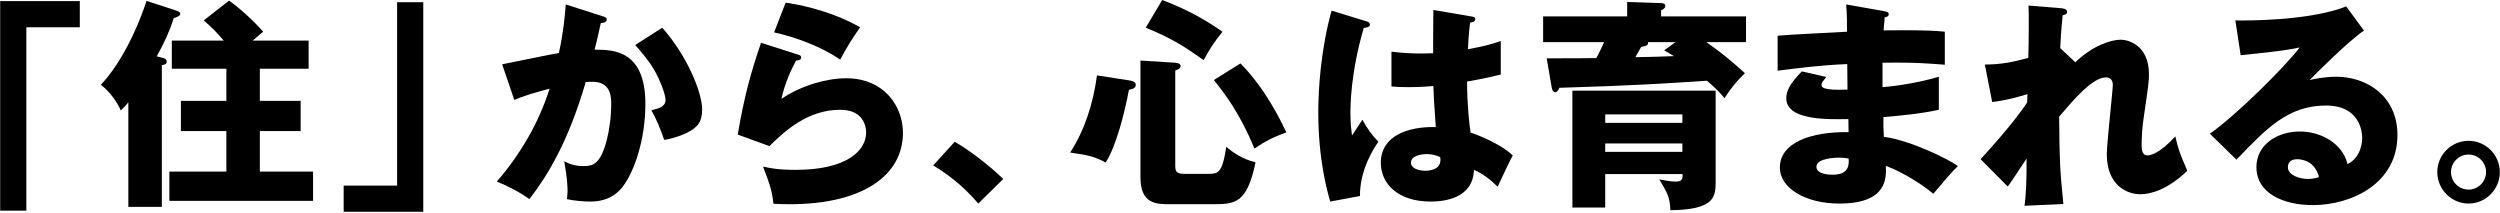
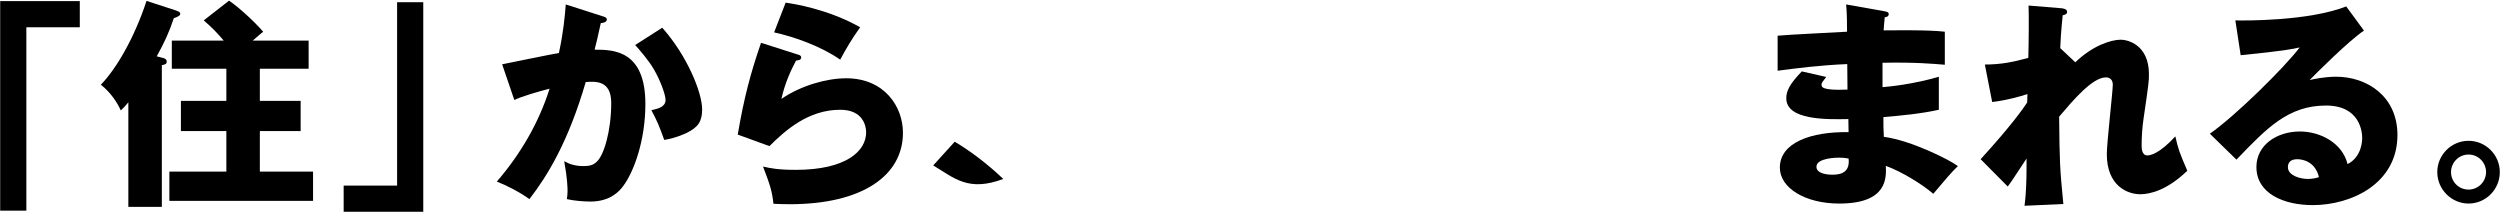
<svg xmlns="http://www.w3.org/2000/svg" width="575" height="49" viewBox="0 0 575 49" fill="none">
  <path d="M567.766 32.385C571.744 32.385 574.956 35.649 574.956 39.576C574.956 43.605 571.693 46.818 567.766 46.818C563.89 46.818 560.574 43.605 560.574 39.576C560.574 35.649 563.788 32.385 567.766 32.385ZM567.766 35.547C565.522 35.547 563.736 37.383 563.736 39.576C563.736 41.82 565.522 43.605 567.766 43.605C570.01 43.605 571.794 41.769 571.794 39.576C571.794 37.434 570.061 35.547 567.766 35.547Z" fill="black" />
  <path d="M539.631 1.479L543.711 7.038C540.243 9.333 532.338 17.238 531.216 18.411C532.083 18.207 534.582 17.646 537.336 17.646C544.272 17.646 551.412 22.032 551.412 31.059C551.412 42.279 540.753 47.175 531.93 47.175C525.351 47.175 518.976 44.574 518.976 38.403C518.976 33.354 523.668 30.243 528.972 30.243C533.766 30.243 538.764 32.946 539.937 37.74C543.303 36.057 543.303 32.13 543.303 31.722C543.303 30.498 542.895 24.276 534.99 24.276C526.371 24.276 521.475 29.325 514.386 36.72L508.266 30.753C514.131 26.673 525.504 15.453 528.921 10.914C527.289 11.271 525.555 11.679 515.355 12.699L514.131 4.692C516.12 4.743 530.859 4.896 539.631 1.479ZM533.358 40.749C532.542 37.281 529.788 36.618 528.36 36.618C526.626 36.618 526.218 37.587 526.218 38.454C526.218 40.392 529.074 41.157 530.808 41.157C531.981 41.157 532.848 40.902 533.358 40.749Z" fill="black" />
  <path d="M473.857 11.067L477.325 14.331C481.252 10.506 485.536 9.129 487.78 9.129C489.259 9.129 494.257 10.2 494.257 17.085C494.257 18.768 494.206 19.125 492.982 27.54C492.727 29.223 492.574 31.62 492.574 33.354C492.574 34.017 492.574 35.751 493.9 35.751C494.512 35.751 496.654 35.394 500.326 31.365C501.04 34.425 501.193 34.884 503.08 39.27C498.49 43.707 494.563 44.676 492.268 44.676C489.412 44.676 484.567 42.84 484.567 35.445C484.567 32.895 485.944 20.961 485.944 19.482C485.944 18.411 485.332 17.799 484.363 17.799C481.252 17.799 476.866 23.001 473.602 26.826C473.704 37.383 473.755 38.556 474.571 46.92L465.646 47.328C466.003 44.778 466.105 41.157 466.105 38.556V36.465C465.391 37.485 462.484 42.075 461.77 42.891L455.548 36.618C462.841 28.611 465.34 24.939 466.258 23.562C466.258 23.052 466.309 22.287 466.309 21.624C464.881 22.134 461.413 23.103 458.2 23.46L456.517 14.841C460.189 14.841 462.994 14.28 466.513 13.311C466.615 9.843 466.666 3.06 466.564 1.275L474.01 1.887C474.571 1.938 475.438 2.04 475.438 2.754C475.438 3.315 474.775 3.417 474.418 3.519C474.01 7.548 473.908 9.588 473.857 11.067Z" fill="black" />
  <path d="M424.615 1.02L433.488 2.601C433.947 2.703 434.406 2.754 434.406 3.264C434.406 3.825 433.845 3.927 433.488 3.978C433.284 5.967 433.284 6.426 433.233 6.987C435.579 6.987 443.484 6.834 447.309 7.293V14.892C444.861 14.688 440.424 14.28 432.978 14.433V20.043C434.406 19.941 440.118 19.38 445.932 17.646V25.245C441.75 26.163 437.466 26.571 433.182 26.928C433.182 29.121 433.182 29.325 433.284 31.467C439.659 32.334 448.431 36.771 450.318 38.199C448.686 39.78 447.769 40.902 444.658 44.574C442.158 42.432 437.517 39.525 433.743 38.148C433.846 40.8 434.202 46.818 423.033 46.818C415.128 46.818 409.365 43.197 409.365 38.556C409.365 32.742 416.658 30.243 425.175 30.396C425.175 29.223 425.175 29.223 425.124 27.387C420.075 27.489 410.844 27.642 410.844 22.593C410.844 20.808 411.762 19.176 414.414 16.422L420.024 17.697C419.106 18.921 418.953 19.074 418.953 19.431C418.953 19.992 418.954 20.859 424.921 20.604C424.921 19.686 424.869 15.555 424.869 14.739C418.596 14.994 413.088 15.708 408.855 16.269V8.211C411.354 7.956 422.523 7.446 424.818 7.293C424.818 5.355 424.819 3.366 424.615 1.02ZM425.175 36.465C424.665 36.363 423.951 36.261 422.931 36.261C422.676 36.261 417.78 36.261 417.78 38.352C417.78 40.035 420.585 40.188 421.452 40.188C423.951 40.188 425.481 39.27 425.175 36.465Z" fill="black" />
-   <path d="M394.597 20.859V41.973C394.597 45.441 394.087 48.246 384.193 48.348C383.989 45.237 383.683 44.727 381.643 41.259C382.408 41.412 384.244 41.769 385.417 41.769C386.998 41.769 386.998 41.004 386.998 40.035H369.199V47.736H361.651V20.859H394.597ZM369.199 26.316V28.254H386.947V26.316H369.199ZM386.947 34.935V32.997H369.199V34.935H386.947ZM382.051 3.774H401.584V9.69H392.455C395.821 12.036 398.065 13.872 401.329 16.83C399.187 18.921 398.065 20.349 396.637 22.593C395.719 21.471 394.954 20.604 392.608 18.564C382.561 19.227 375.574 19.686 358.642 20.196C358.489 20.655 358.132 21.216 357.724 21.216C357.214 21.216 357.01 20.655 356.908 20.196L355.735 13.413C362.059 13.413 363.385 13.413 367.159 13.362C367.975 11.781 368.179 11.424 368.944 9.69H354.919V3.774H374.248V0.459L382.051 0.714C382.306 0.714 383.02 0.765 383.02 1.377C383.02 1.887 382.51 2.142 382.051 2.397V3.774ZM385.366 9.69H379.042C379.144 10.404 378.736 10.506 377.461 10.812C376.747 12.087 376.594 12.393 376.135 13.158C380.878 13.056 381.388 13.056 385.009 12.903C384.091 12.342 383.734 12.138 382.765 11.577L385.366 9.69Z" fill="black" />
-   <path d="M329.674 2.295L338.65 3.825C338.905 3.876 339.313 3.927 339.313 4.386C339.313 4.998 338.599 5.151 338.14 5.202C337.987 6.324 337.783 7.752 337.63 11.322C341.608 10.608 343.342 10.047 345.178 9.435V17.136C344.005 17.442 341.659 18.003 337.426 18.768C337.426 23.817 337.936 28.764 338.242 30.498C342.169 31.824 346.045 33.915 347.932 35.751C347.116 37.23 345.586 40.545 344.464 42.942C342.832 41.361 341.149 39.984 339.007 39.066C338.803 45.594 332.275 46.359 329.062 46.359C321.412 46.359 317.587 42.177 317.587 37.434C317.587 31.365 323.605 29.07 330.235 29.223C329.827 23.409 329.776 22.746 329.674 19.788C326.767 20.043 324.676 20.043 323.809 20.043C322.177 20.043 321.106 19.992 320.035 19.89V11.883C321.871 12.087 324.472 12.444 329.623 12.24C329.623 10.098 329.623 5.61 329.674 2.295ZM331.204 36.108C330.592 35.853 329.674 35.445 328.093 35.445C326.971 35.445 324.523 35.802 324.523 37.383C324.523 38.709 326.206 39.27 327.838 39.27C328.246 39.27 331.306 39.27 331.306 36.771C331.306 36.516 331.306 36.312 331.204 36.108ZM306.265 2.448L314.425 4.947C314.833 5.1 315.088 5.304 315.088 5.661C315.088 6.273 314.119 6.375 313.66 6.426C310.6 16.932 310.6 24.48 310.6 26.061C310.6 28.611 310.804 29.784 310.957 31.161C311.62 30.192 312.691 28.56 313.354 27.54C314.374 29.478 315.547 31.059 317.026 32.589C316.006 34.068 312.742 39.015 312.793 45.084L305.959 46.359C305.245 43.911 303.205 36.669 303.205 25.806C303.205 20.604 303.766 11.424 306.265 2.448Z" fill="black" />
-   <path d="M262.303 13.923L270.31 14.433C270.718 14.484 271.534 14.535 271.534 15.198C271.534 15.81 270.871 16.014 270.31 16.218V37.74C270.31 39.27 270.31 39.984 272.401 39.984H277.807C280.102 39.984 281.122 39.984 282.04 33.762C283.519 35.037 285.763 36.618 288.772 37.332C286.834 46.716 284.131 46.971 278.98 46.971H269.137C265.975 46.971 262.303 46.971 262.303 40.749V13.923ZM252.307 17.34L259.855 18.513C260.365 18.615 261.232 18.768 261.232 19.533C261.232 20.349 260.212 20.553 259.651 20.655C258.733 25.704 256.693 33.762 254.296 37.383C251.899 36.057 250.267 35.649 246.136 35.088C249.502 29.886 251.44 23.766 252.307 17.34ZM263.527 6.375L267.301 0C273.37 2.295 277.399 4.692 281.173 7.293C278.929 10.098 278.419 11.016 276.838 13.821C272.605 10.863 269.902 8.976 263.527 6.375ZM279.184 18.411L285.304 14.586C291.22 20.553 294.841 28.305 295.861 30.447C292.852 31.518 291.016 32.487 288.517 34.17C285.202 26.061 281.581 21.369 279.184 18.411Z" fill="black" />
-   <path d="M230.757 41.157L224.994 46.818C222.75 44.166 219.537 41.004 214.641 38.046L219.588 32.589C224.892 35.751 229.023 39.525 230.757 41.157Z" fill="black" />
+   <path d="M230.757 41.157C222.75 44.166 219.537 41.004 214.641 38.046L219.588 32.589C224.892 35.751 229.023 39.525 230.757 41.157Z" fill="black" />
  <path d="M178.046 7.446L180.698 0.612C182.483 0.867 190.337 2.04 197.834 6.273C195.896 8.976 194.621 11.169 193.244 13.719C188.96 10.71 182.738 8.466 178.046 7.446ZM175.037 9.843L183.503 12.546C183.86 12.648 184.268 12.75 184.268 13.209C184.268 13.821 183.656 13.872 183.095 13.923C181.871 16.218 180.494 19.227 179.729 22.746C184.268 19.635 190.184 18.003 194.621 18.003C203.393 18.003 207.677 24.48 207.677 30.549C207.677 40.29 198.497 46.971 181.616 46.971C180.137 46.971 178.862 46.92 177.893 46.869C177.587 44.064 177.179 42.687 175.496 38.301C177.23 38.709 179.015 39.066 183.044 39.066C194.621 39.066 199.211 34.731 199.211 30.447C199.211 28.968 198.497 25.245 193.244 25.245C185.951 25.245 180.647 29.937 176.975 33.609L169.682 30.957C171.161 22.236 172.691 16.677 175.037 9.843Z" fill="black" />
  <path d="M130.128 1.02L138.543 3.723C139.104 3.876 139.563 4.029 139.563 4.488C139.563 5.202 138.492 5.304 138.186 5.304C137.421 8.772 137.115 10.098 136.758 11.424C141.144 11.424 148.437 11.577 148.437 23.919C148.437 32.334 145.785 39.525 143.337 42.789C142.47 43.962 140.379 46.359 135.789 46.359C134.208 46.359 131.913 46.155 130.383 45.798C130.434 45.237 130.536 44.778 130.536 43.911C130.536 43.146 130.485 41.004 129.771 37.077C130.944 37.74 132.27 38.199 134.208 38.199C135.585 38.199 136.401 37.995 137.217 37.23C138.951 35.7 140.583 29.988 140.583 23.664C140.583 18.411 136.911 18.717 134.718 18.87C130.689 32.691 125.895 40.443 121.764 45.798C119.622 44.217 116.307 42.534 114.267 41.769C119.673 35.496 123.906 28.305 126.405 20.4C123.957 21.012 119.928 22.185 118.296 23.001L115.491 14.79C117.582 14.382 126.66 12.495 128.547 12.189C129.618 7.293 129.924 3.57 130.128 1.02ZM146.091 10.353L152.313 6.375C157.923 12.648 161.493 21.165 161.493 25.194C161.493 27.846 160.626 29.274 157.872 30.6C157.413 30.804 155.373 31.773 152.772 32.181C151.701 29.172 151.089 27.693 149.814 25.347C151.191 25.041 153.078 24.633 153.078 23.001C153.078 21.726 151.803 18.36 150.426 16.014C149.1 13.719 147.162 11.577 146.091 10.353Z" fill="black" />
  <path d="M97.352 0.51V48.705H79.042V42.687H91.334V0.51H97.352Z" fill="black" />
  <path d="M36.05 12.954L37.222 13.26C37.681 13.362 38.344 13.515 38.344 14.178C38.344 14.739 37.937 14.841 37.222 14.994V47.583H29.521V23.511C29.062 24.123 28.195 25.041 27.788 25.398C26.921 23.511 25.492 21.318 23.198 19.482C26.767 15.81 30.898 8.721 33.703 0.204L40.435 2.397C40.996 2.601 41.456 2.754 41.456 3.162C41.456 3.672 40.691 3.927 39.977 4.182C38.956 7.293 37.783 9.843 36.05 12.954ZM58.133 9.333H70.984V15.81H59.764V23.205H69.148V30.141H59.764V39.474H72.004V46.206H38.956V39.474H52.063V30.141H41.608V23.205H52.063V15.81H39.517V9.333H51.452C49.615 7.191 48.8 6.375 46.861 4.692L52.675 0.153C55.022 1.734 58.541 4.998 60.529 7.293C59.611 8.058 59.102 8.466 58.133 9.333Z" fill="black" />
  <path d="M0.043 48.45V0.255H18.352V6.273H6.061V48.45H0.043Z" fill="black" />
</svg>